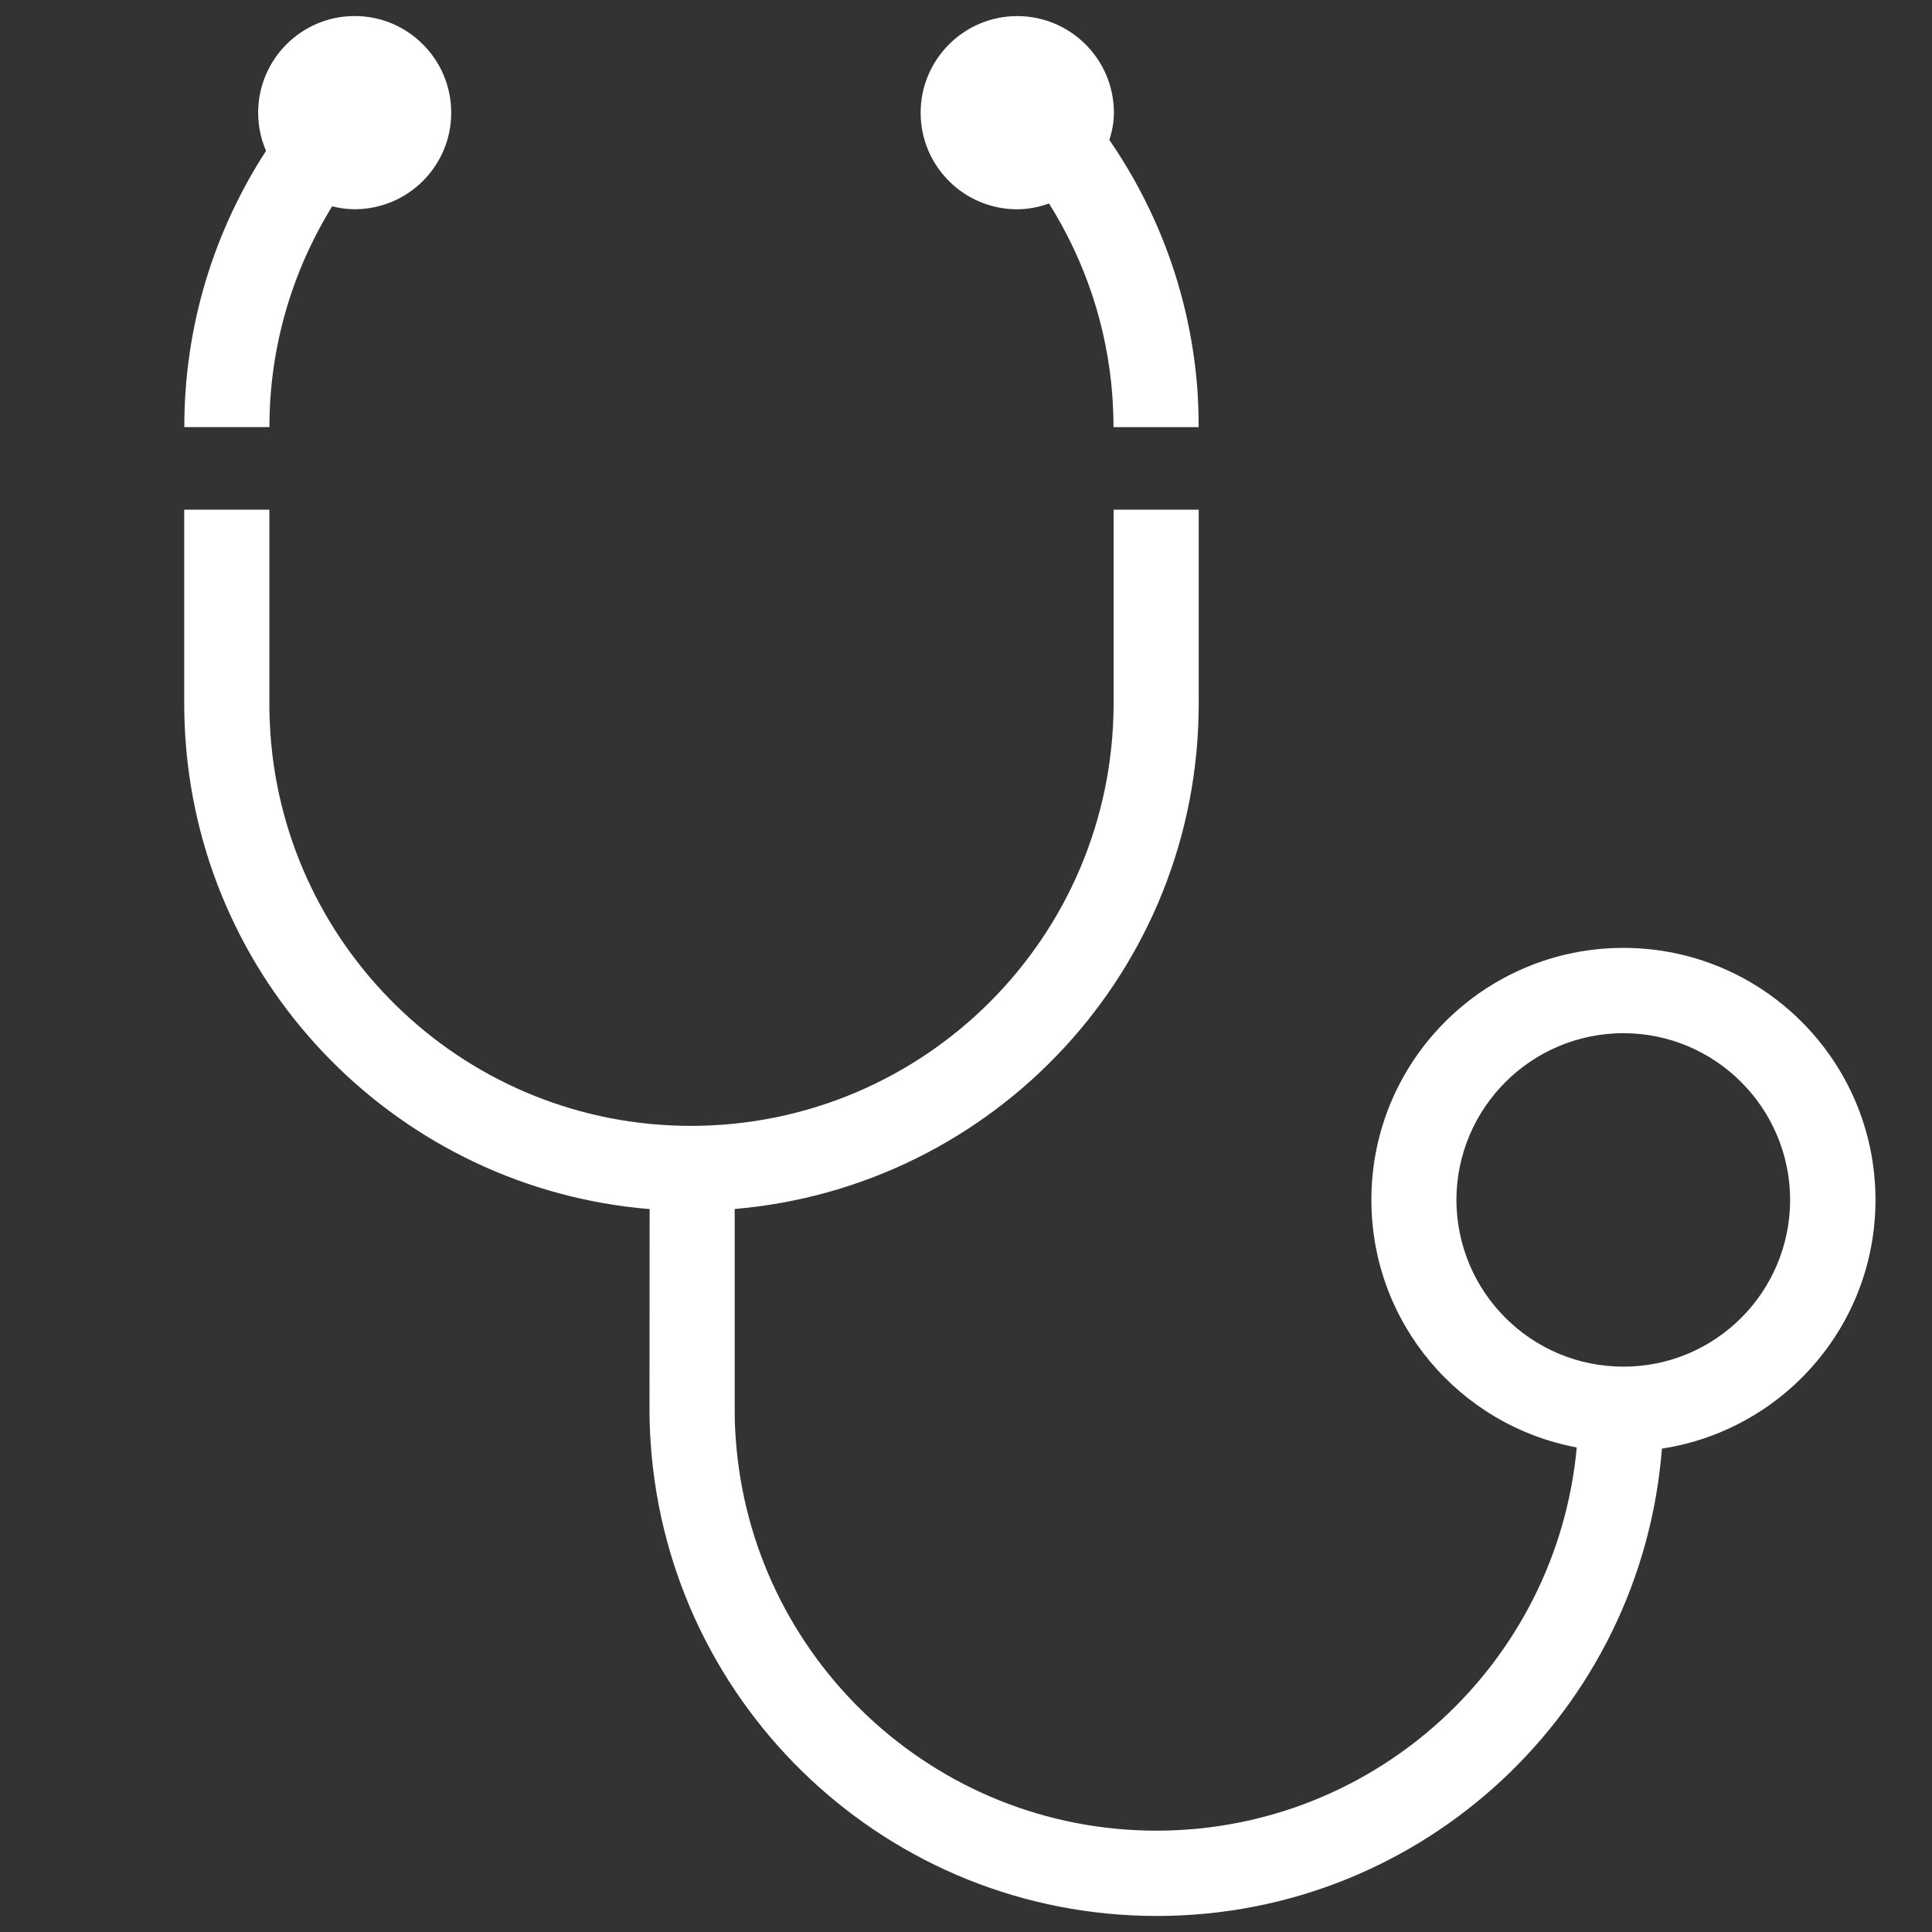
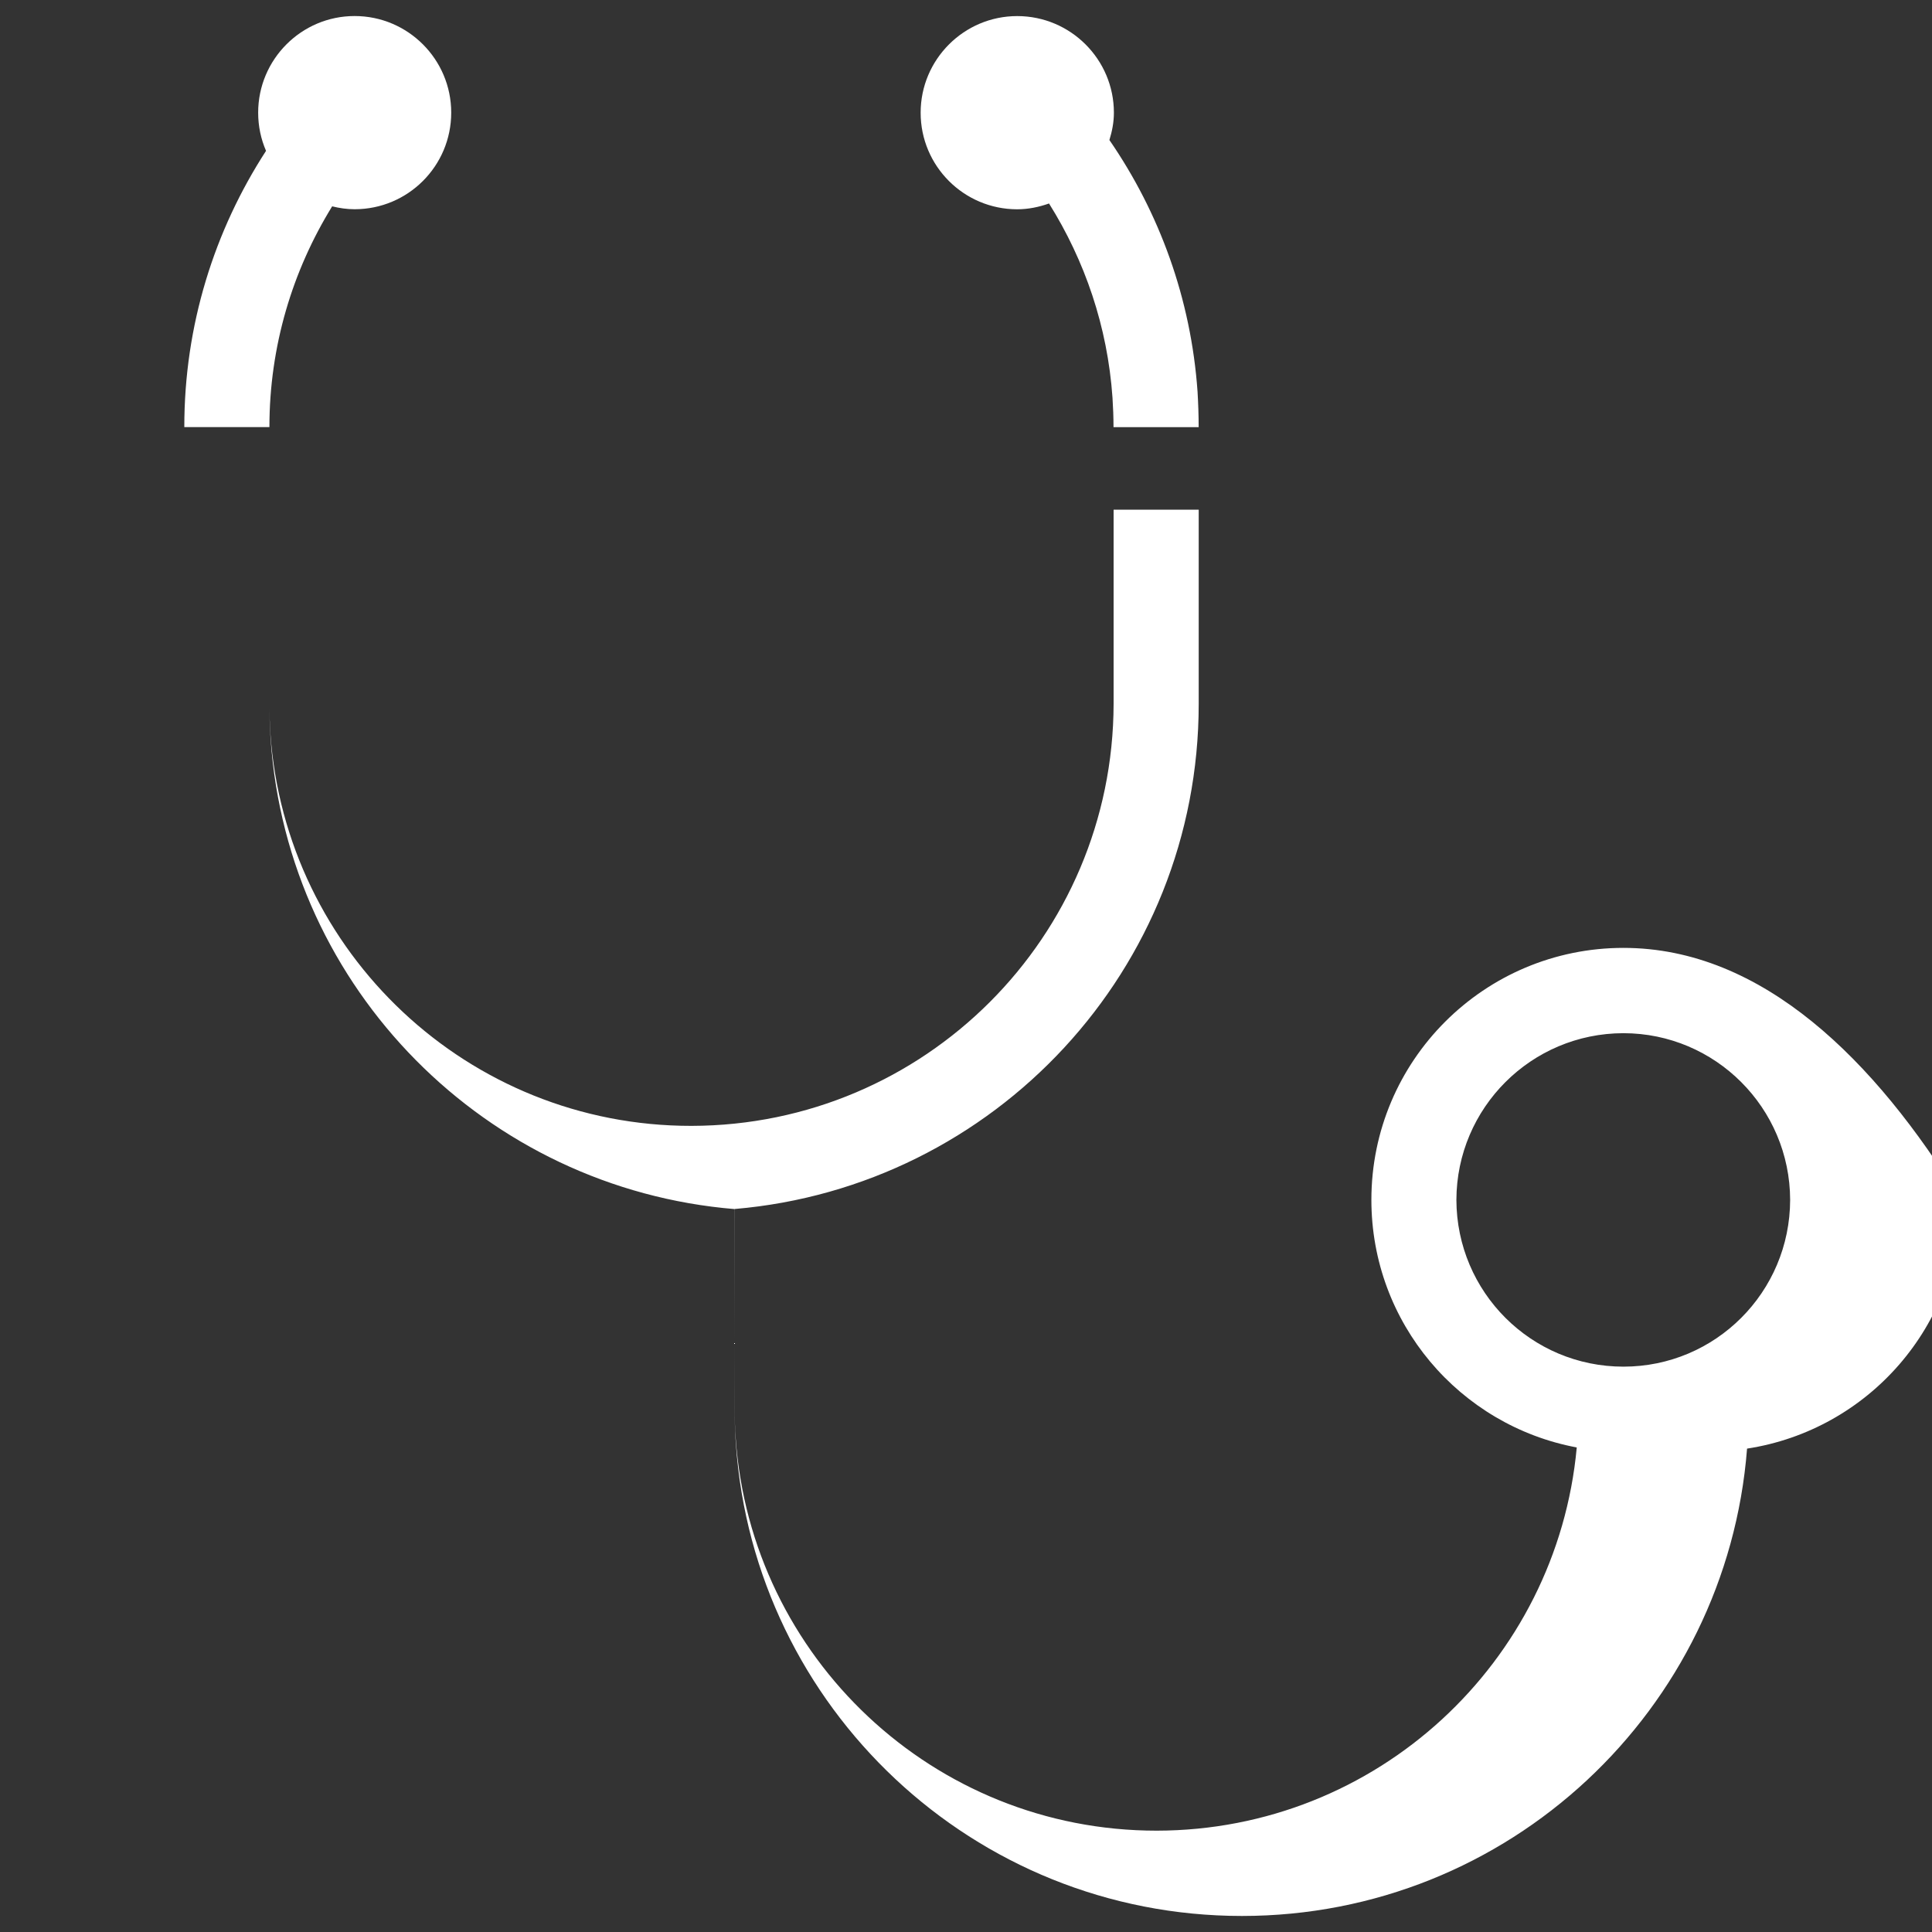
<svg xmlns="http://www.w3.org/2000/svg" version="1.1" id="Layer_1" x="0px" y="0px" width="40px" height="40px" viewBox="0 0 40 40" enable-background="new 0 0 40 40" xml:space="preserve">
  <rect x="0" y="0" width="40" height="40" fill="#333333" stroke="none" />
-   <path fill="#FFFFFF" d="M5.578,8.843c0-1.678,0.479-3.241,1.299-4.571c0.149,0.037,0.306,0.06,0.465,0.06c1.105,0,2-0.895,2-2  c0-1.102-0.895-2-2-2c-1.102,0-1.997,0.898-1.997,2c0,0.283,0.058,0.55,0.163,0.791C4.44,4.77,3.814,6.735,3.816,8.843H5.578z   M21.059,4.333c0.233,0,0.453-0.047,0.66-0.12c0.741,1.183,1.212,2.549,1.314,4.021c0.013,0.201,0.021,0.405,0.021,0.61h1.763  c0-0.244-0.009-0.493-0.023-0.734c-0.135-1.926-0.791-3.709-1.825-5.211c0.056-0.182,0.093-0.367,0.093-0.566  c0-1.102-0.896-2-2.002-2c-1.102,0-1.999,0.898-1.999,2C19.06,3.438,19.957,4.333,21.059,4.333 M33.612,19.625  c-2.883,0-5.219,2.335-5.219,5.216c0,2.553,1.83,4.674,4.252,5.127c-0.41,4.447-4.141,7.928-8.696,7.934  c-4.621,0.002-8.402-3.586-8.717-8.125c-0.016-0.205-0.021-0.406-0.021-0.609v-4.137c5.38-0.459,9.607-4.958,9.607-10.458v-4.021  h-1.762v4.021c-0.011,4.828-3.916,8.729-8.741,8.737c-4.623,0.004-8.403-3.585-8.717-8.125c-0.013-0.202-0.021-0.406-0.021-0.612  v-4.021H3.814v4.021c0,0.248,0.01,0.492,0.026,0.733c0.359,5.172,4.458,9.303,9.61,9.727l-0.003,4.135  c0,0.242,0.008,0.488,0.026,0.73c0.38,5.459,4.924,9.77,10.477,9.77c5.521,0,10.036-4.264,10.458-9.676  c2.502-0.383,4.422-2.539,4.422-5.15C38.829,21.961,36.491,19.625,33.612,19.625 M33.612,28.295c-1.91,0-3.453-1.543-3.459-3.453  c0.006-1.904,1.549-3.449,3.459-3.451c1.904,0.002,3.446,1.547,3.451,3.451C37.059,26.752,35.517,28.295,33.612,28.295" />
+   <path fill="#FFFFFF" d="M5.578,8.843c0-1.678,0.479-3.241,1.299-4.571c0.149,0.037,0.306,0.06,0.465,0.06c1.105,0,2-0.895,2-2  c0-1.102-0.895-2-2-2c-1.102,0-1.997,0.898-1.997,2c0,0.283,0.058,0.55,0.163,0.791C4.44,4.77,3.814,6.735,3.816,8.843H5.578z   M21.059,4.333c0.233,0,0.453-0.047,0.66-0.12c0.741,1.183,1.212,2.549,1.314,4.021c0.013,0.201,0.021,0.405,0.021,0.61h1.763  c0-0.244-0.009-0.493-0.023-0.734c-0.135-1.926-0.791-3.709-1.825-5.211c0.056-0.182,0.093-0.367,0.093-0.566  c0-1.102-0.896-2-2.002-2c-1.102,0-1.999,0.898-1.999,2C19.06,3.438,19.957,4.333,21.059,4.333 M33.612,19.625  c-2.883,0-5.219,2.335-5.219,5.216c0,2.553,1.83,4.674,4.252,5.127c-0.41,4.447-4.141,7.928-8.696,7.934  c-4.621,0.002-8.402-3.586-8.717-8.125c-0.016-0.205-0.021-0.406-0.021-0.609v-4.137c5.38-0.459,9.607-4.958,9.607-10.458v-4.021  h-1.762v4.021c-0.011,4.828-3.916,8.729-8.741,8.737c-4.623,0.004-8.403-3.585-8.717-8.125c-0.013-0.202-0.021-0.406-0.021-0.612  v-4.021v4.021c0,0.248,0.01,0.492,0.026,0.733c0.359,5.172,4.458,9.303,9.61,9.727l-0.003,4.135  c0,0.242,0.008,0.488,0.026,0.73c0.38,5.459,4.924,9.77,10.477,9.77c5.521,0,10.036-4.264,10.458-9.676  c2.502-0.383,4.422-2.539,4.422-5.15C38.829,21.961,36.491,19.625,33.612,19.625 M33.612,28.295c-1.91,0-3.453-1.543-3.459-3.453  c0.006-1.904,1.549-3.449,3.459-3.451c1.904,0.002,3.446,1.547,3.451,3.451C37.059,26.752,35.517,28.295,33.612,28.295" />
</svg>